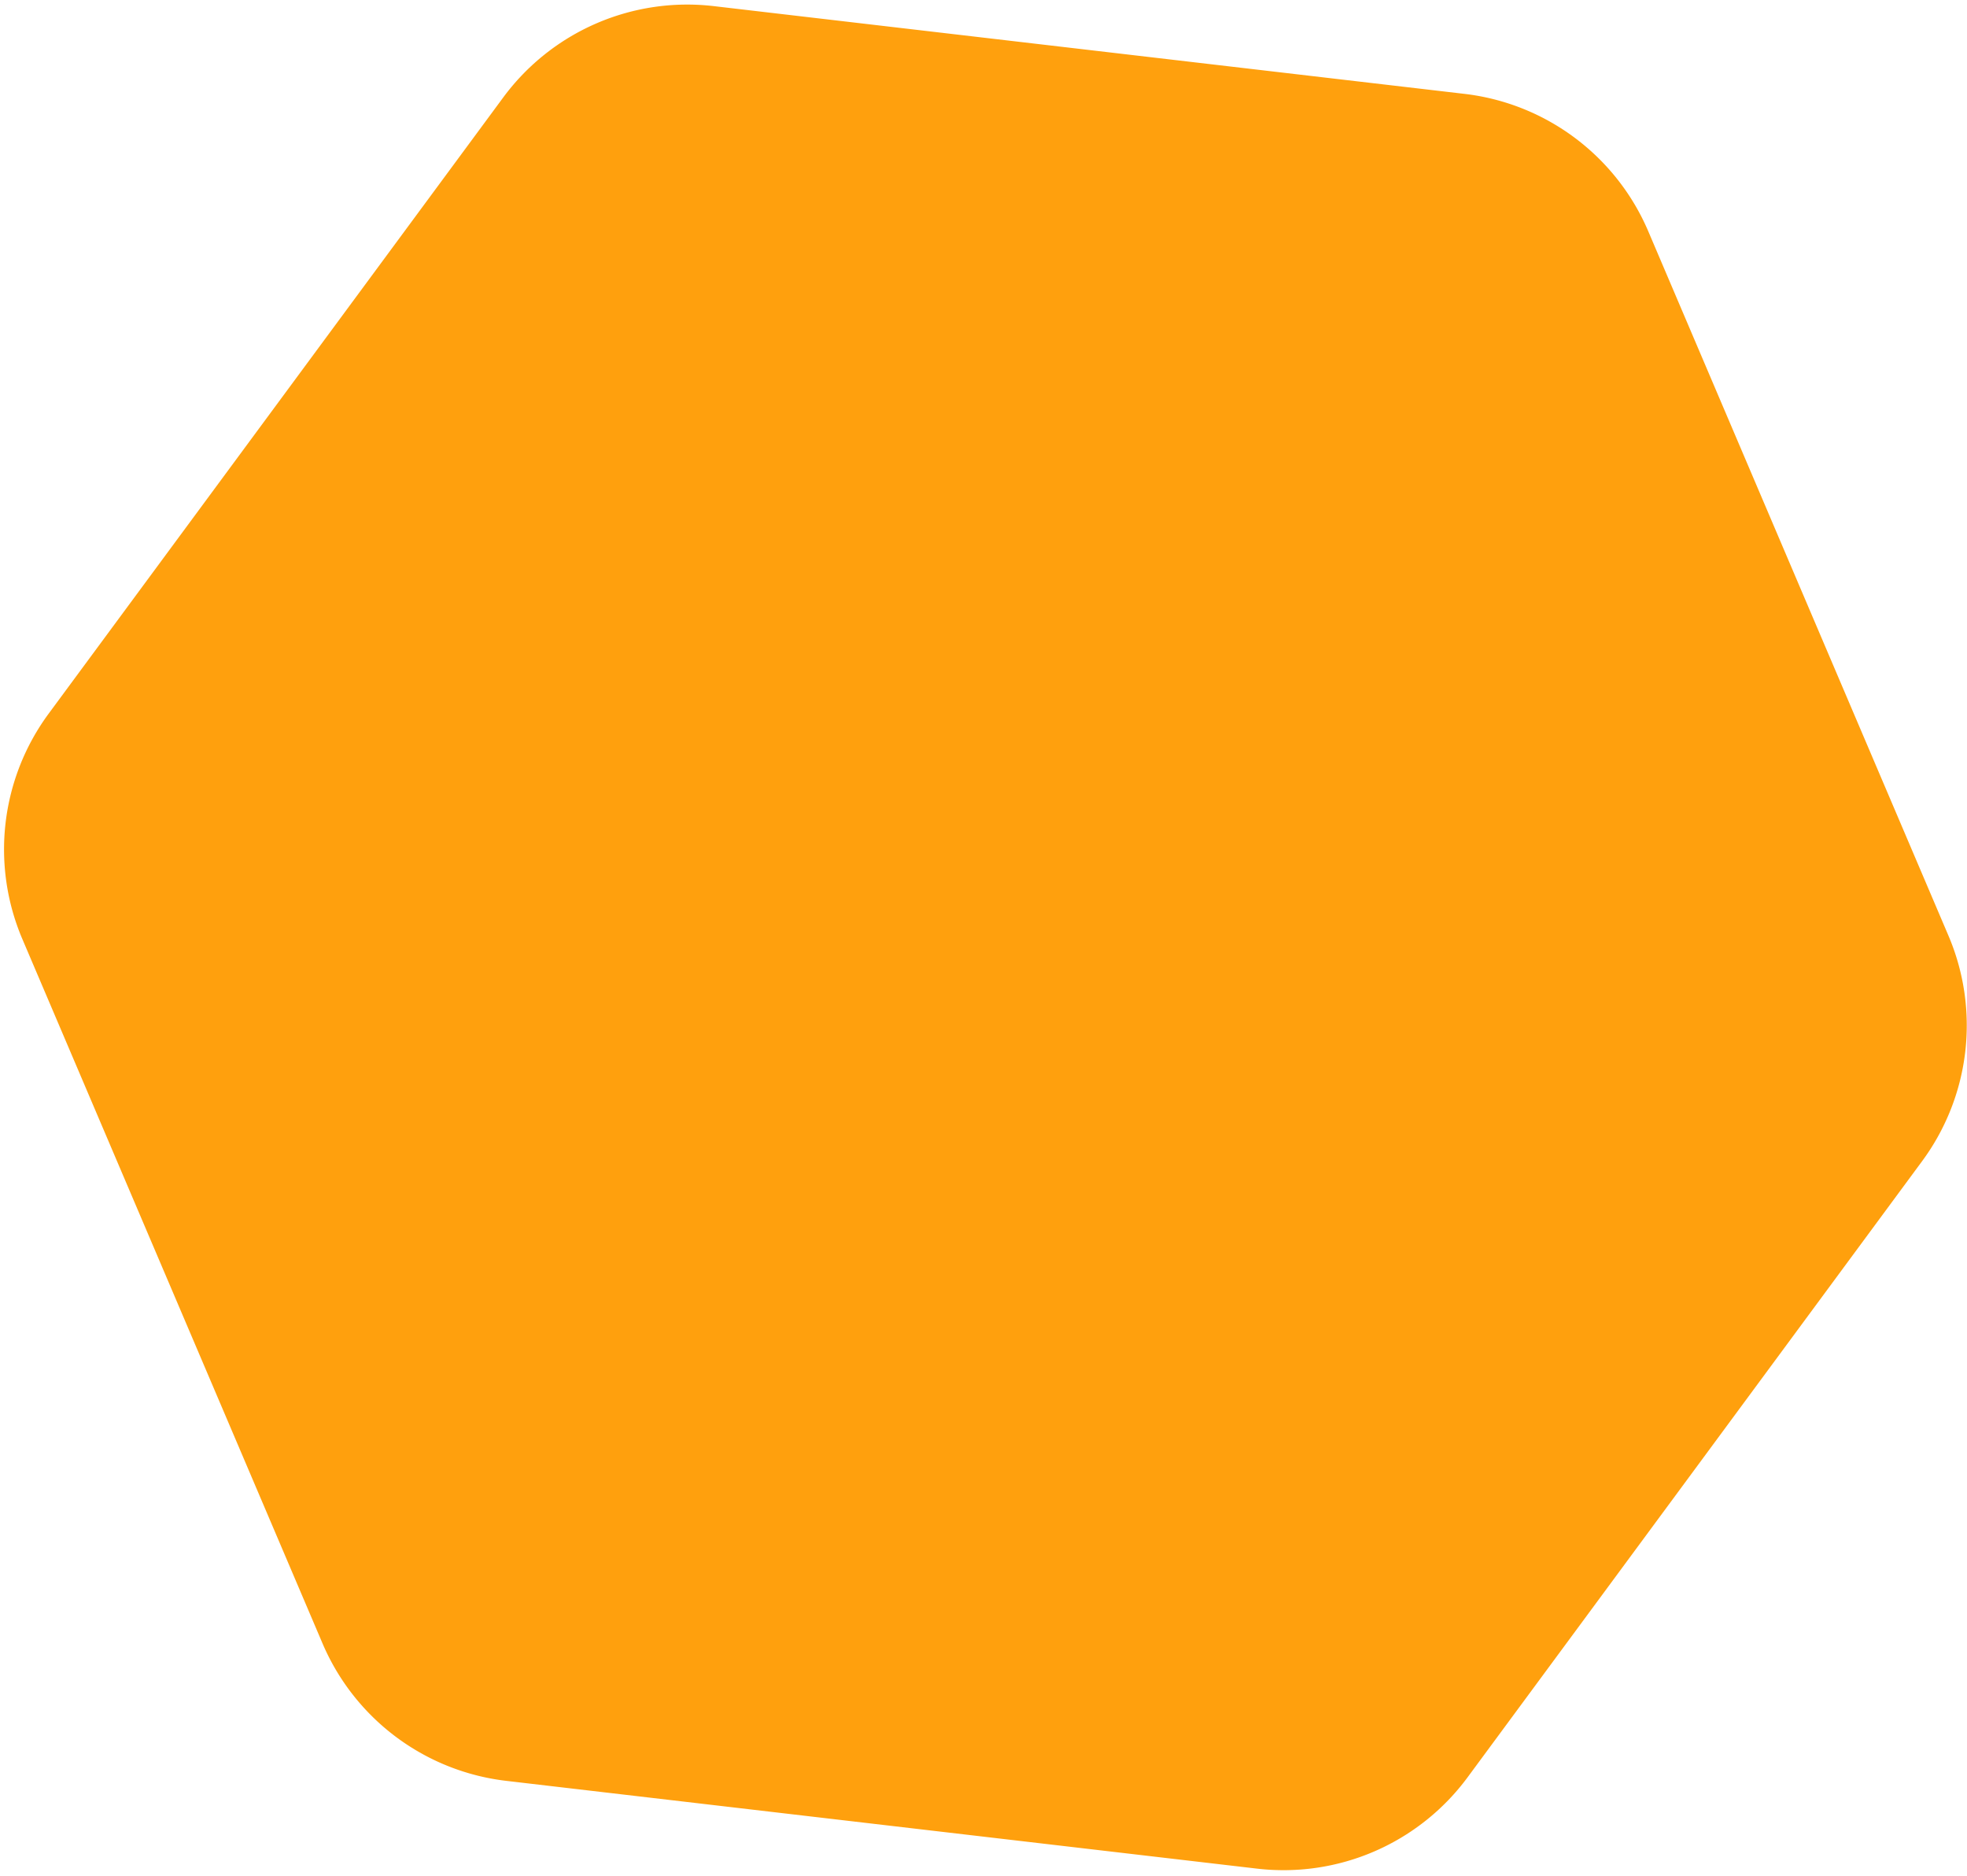
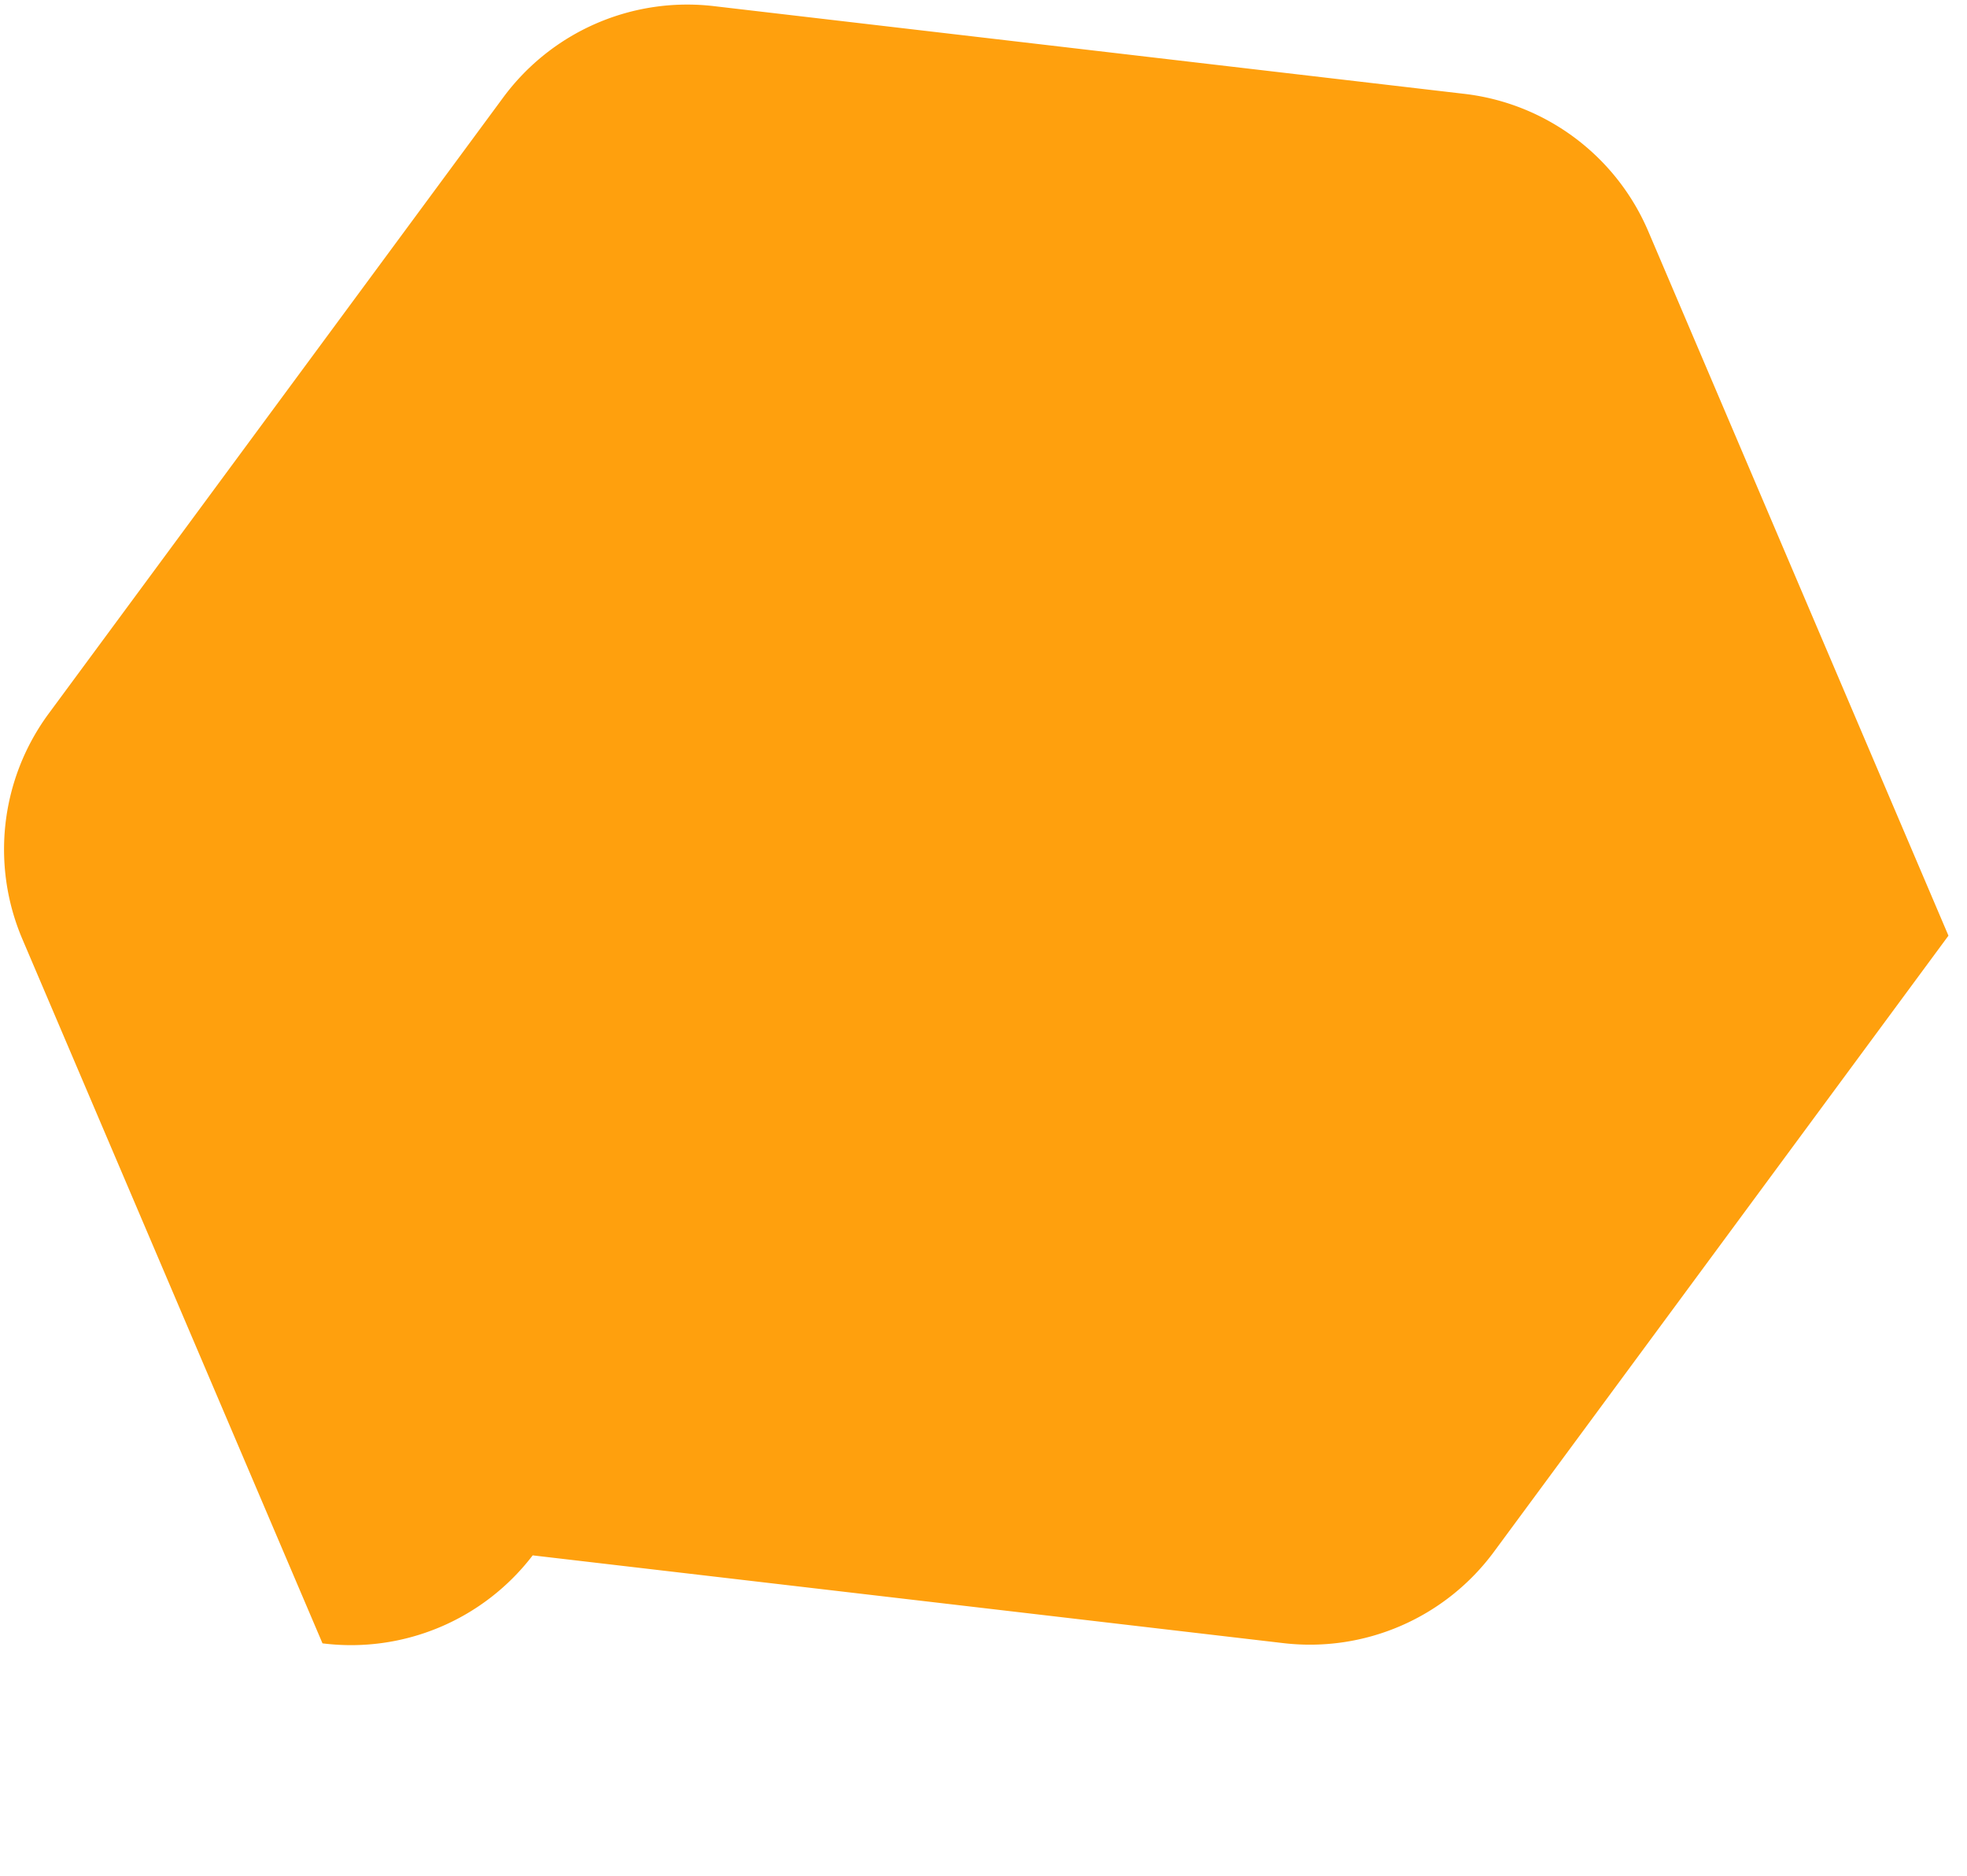
<svg xmlns="http://www.w3.org/2000/svg" width="172" height="164" fill="none">
-   <path d="M1.955 82.103A20 20 0 014.26 62.387L44 8.525A20 20 0 0162.414.535l65.643 7.672a20 20 0 0116.076 12.023l26.245 61.576a20 20 0 01-2.304 19.716l-39.74 53.863a20 20 0 01-18.416 7.99l-65.642-7.673A19.999 19.999 0 0128.2 143.679L1.955 82.103z" fill="#FFA00D" />
+   <path d="M1.955 82.103A20 20 0 014.26 62.387L44 8.525A20 20 0 0162.414.535l65.643 7.672a20 20 0 0116.076 12.023l26.245 61.576l-39.74 53.863a20 20 0 01-18.416 7.99l-65.642-7.673A19.999 19.999 0 0128.2 143.679L1.955 82.103z" fill="#FFA00D" />
</svg>